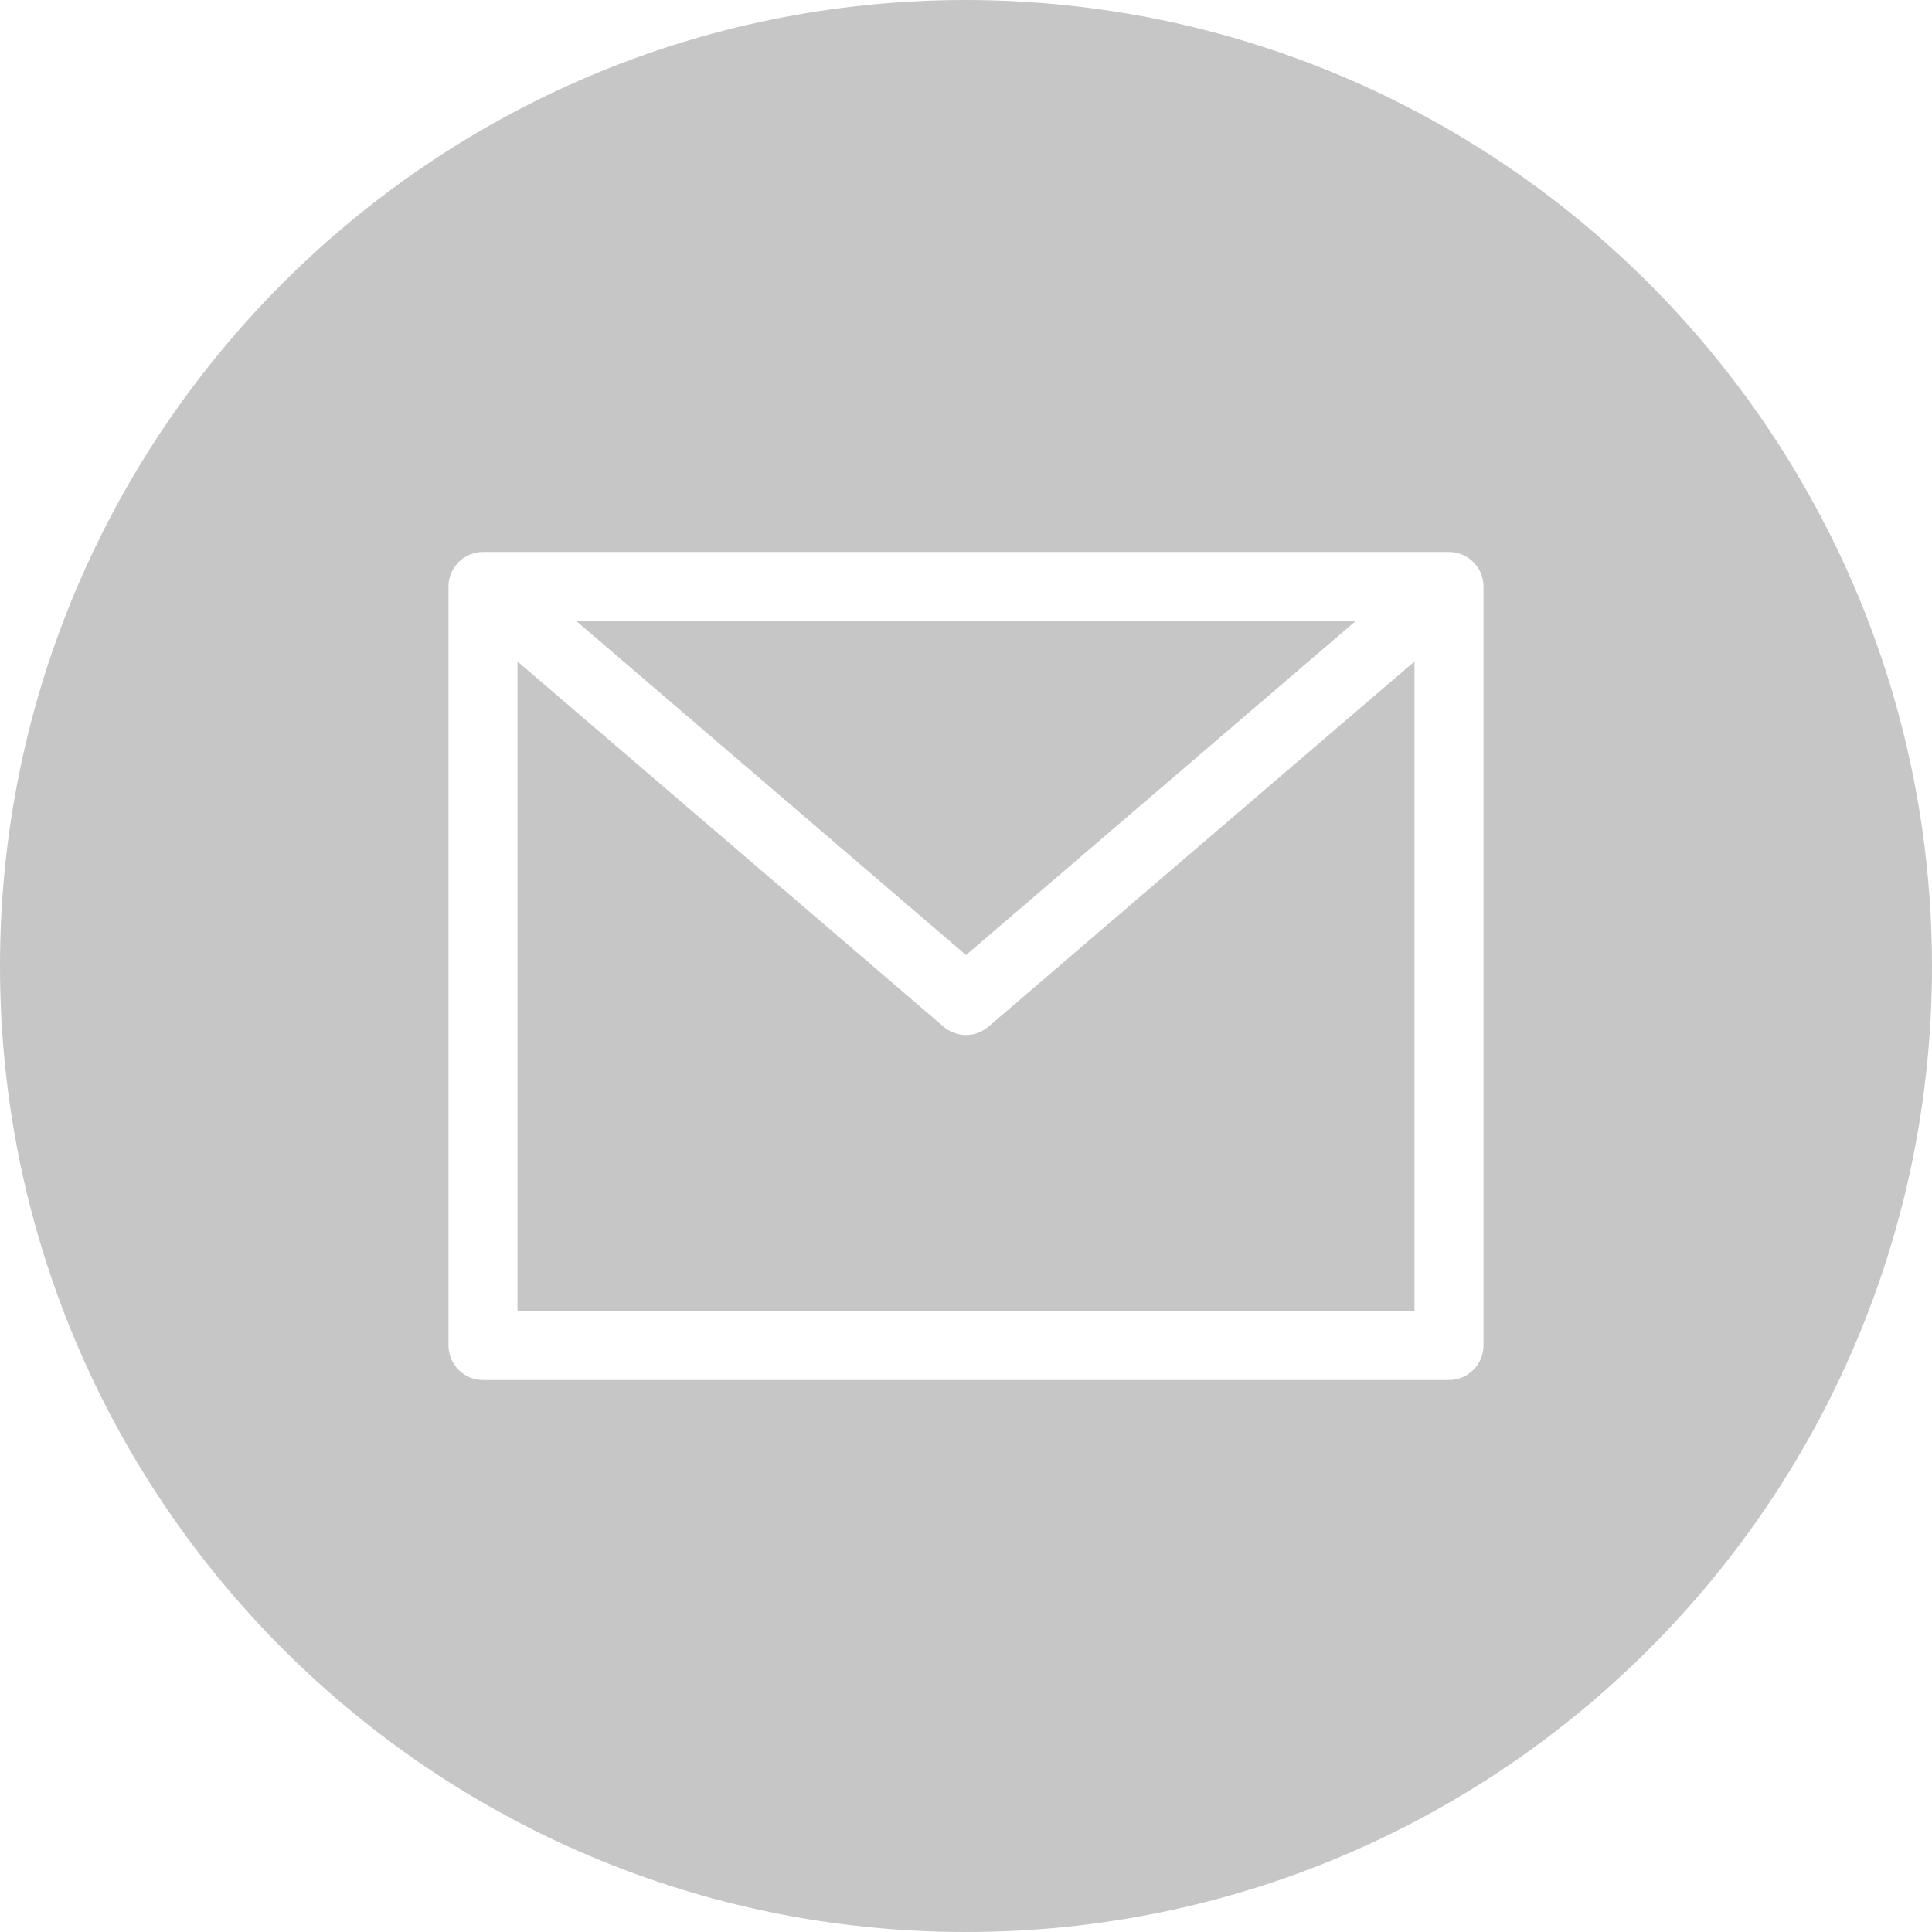
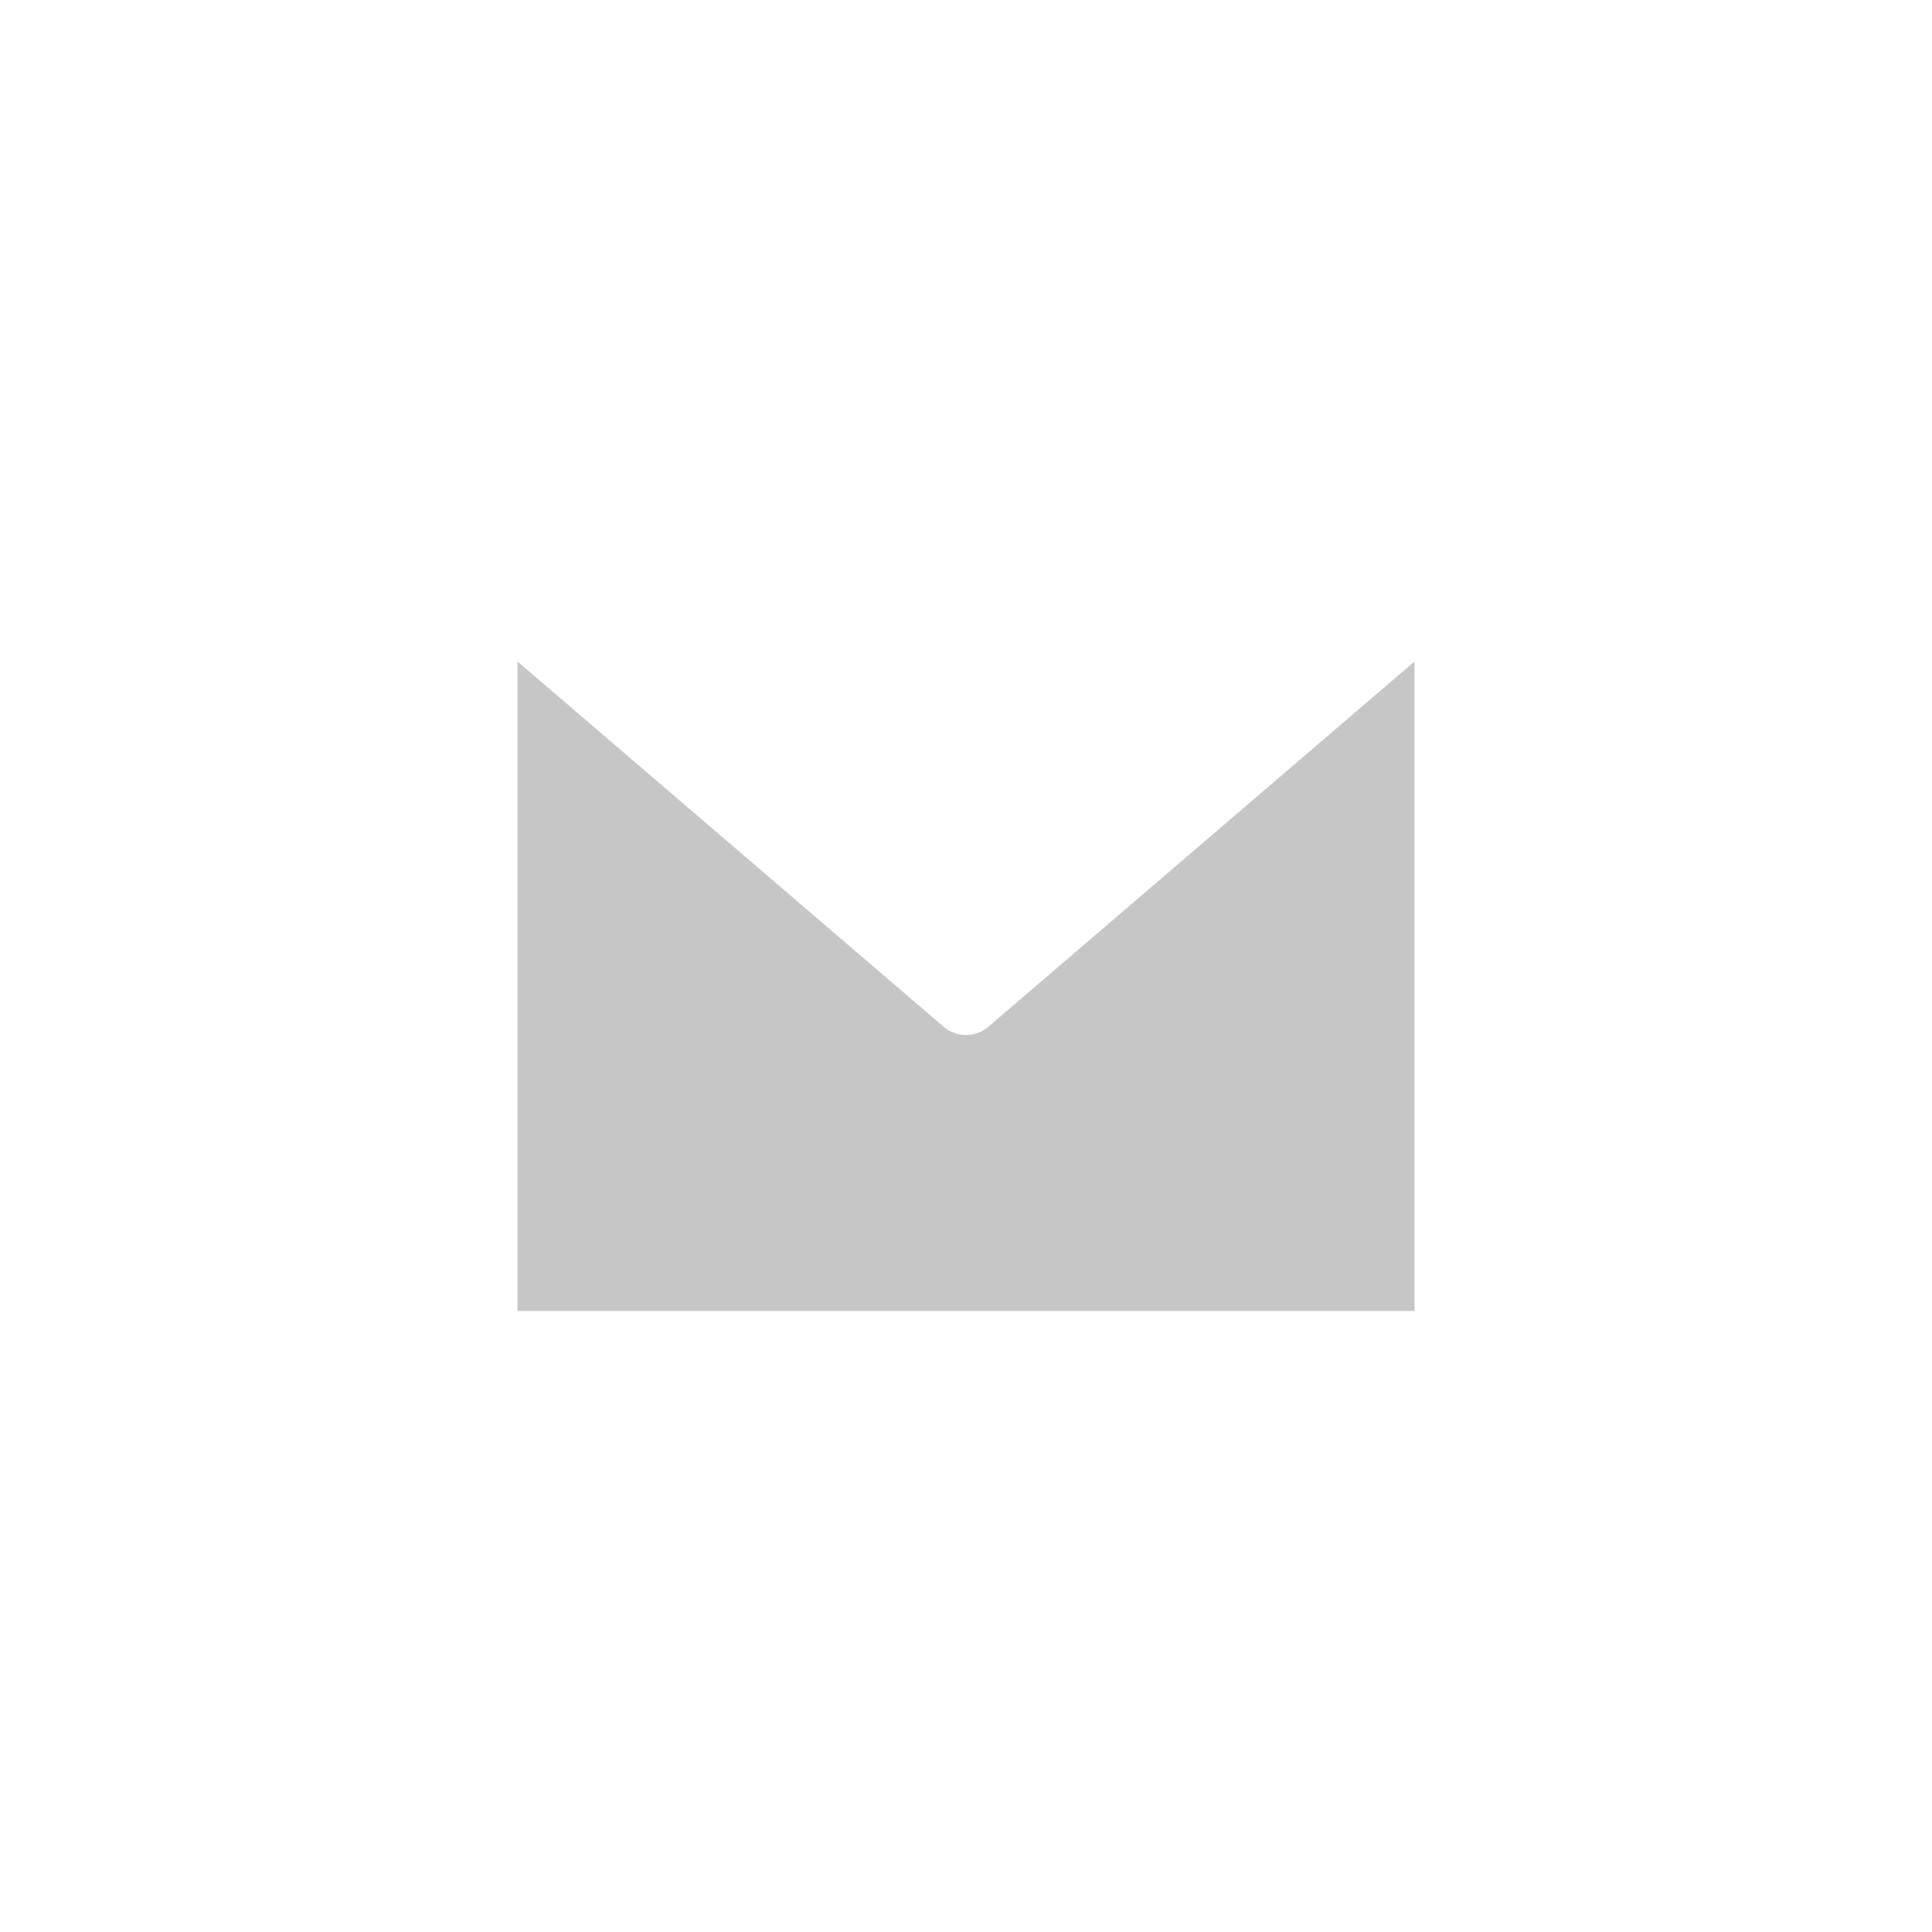
<svg xmlns="http://www.w3.org/2000/svg" height="512px" viewBox="0 0 448 448" width="512px" class="">
  <g>
-     <path d="m314.375 144h-180.75l90.375 77.465zm0 0" data-original="#000000" class="active-path" data-old_color="#000000" fill="#C6C6C6" />
-     <path d="m224 240c-1.91 0-3.758-.684-5.207-1.93l-98.793-84.68v150.609h208v-150.609l-98.793 84.68c-1.449 1.246-3.297 1.93-5.207 1.93zm0 0" data-original="#000000" class="active-path" data-old_color="#000000" fill="#C6C6C6" />
-     <path d="m224 0c-123.711 0-224 100.289-224 224s100.289 224 224 224 224-100.289 224-224c-.141-123.652-100.348-223.859-224-224zm120 312c0 4.418-3.582 8-8 8h-224c-4.418 0-8-3.582-8-8v-176c0-4.418 3.582-8 8-8h224c4.418 0 8 3.582 8 8zm0 0" data-original="#000000" class="active-path" data-old_color="#000000" fill="#C6C6C6" />
+     <path d="m224 240c-1.91 0-3.758-.684-5.207-1.93l-98.793-84.68v150.609h208v-150.609l-98.793 84.68c-1.449 1.246-3.297 1.93-5.207 1.93m0 0" data-original="#000000" class="active-path" data-old_color="#000000" fill="#C6C6C6" />
  </g>
</svg>